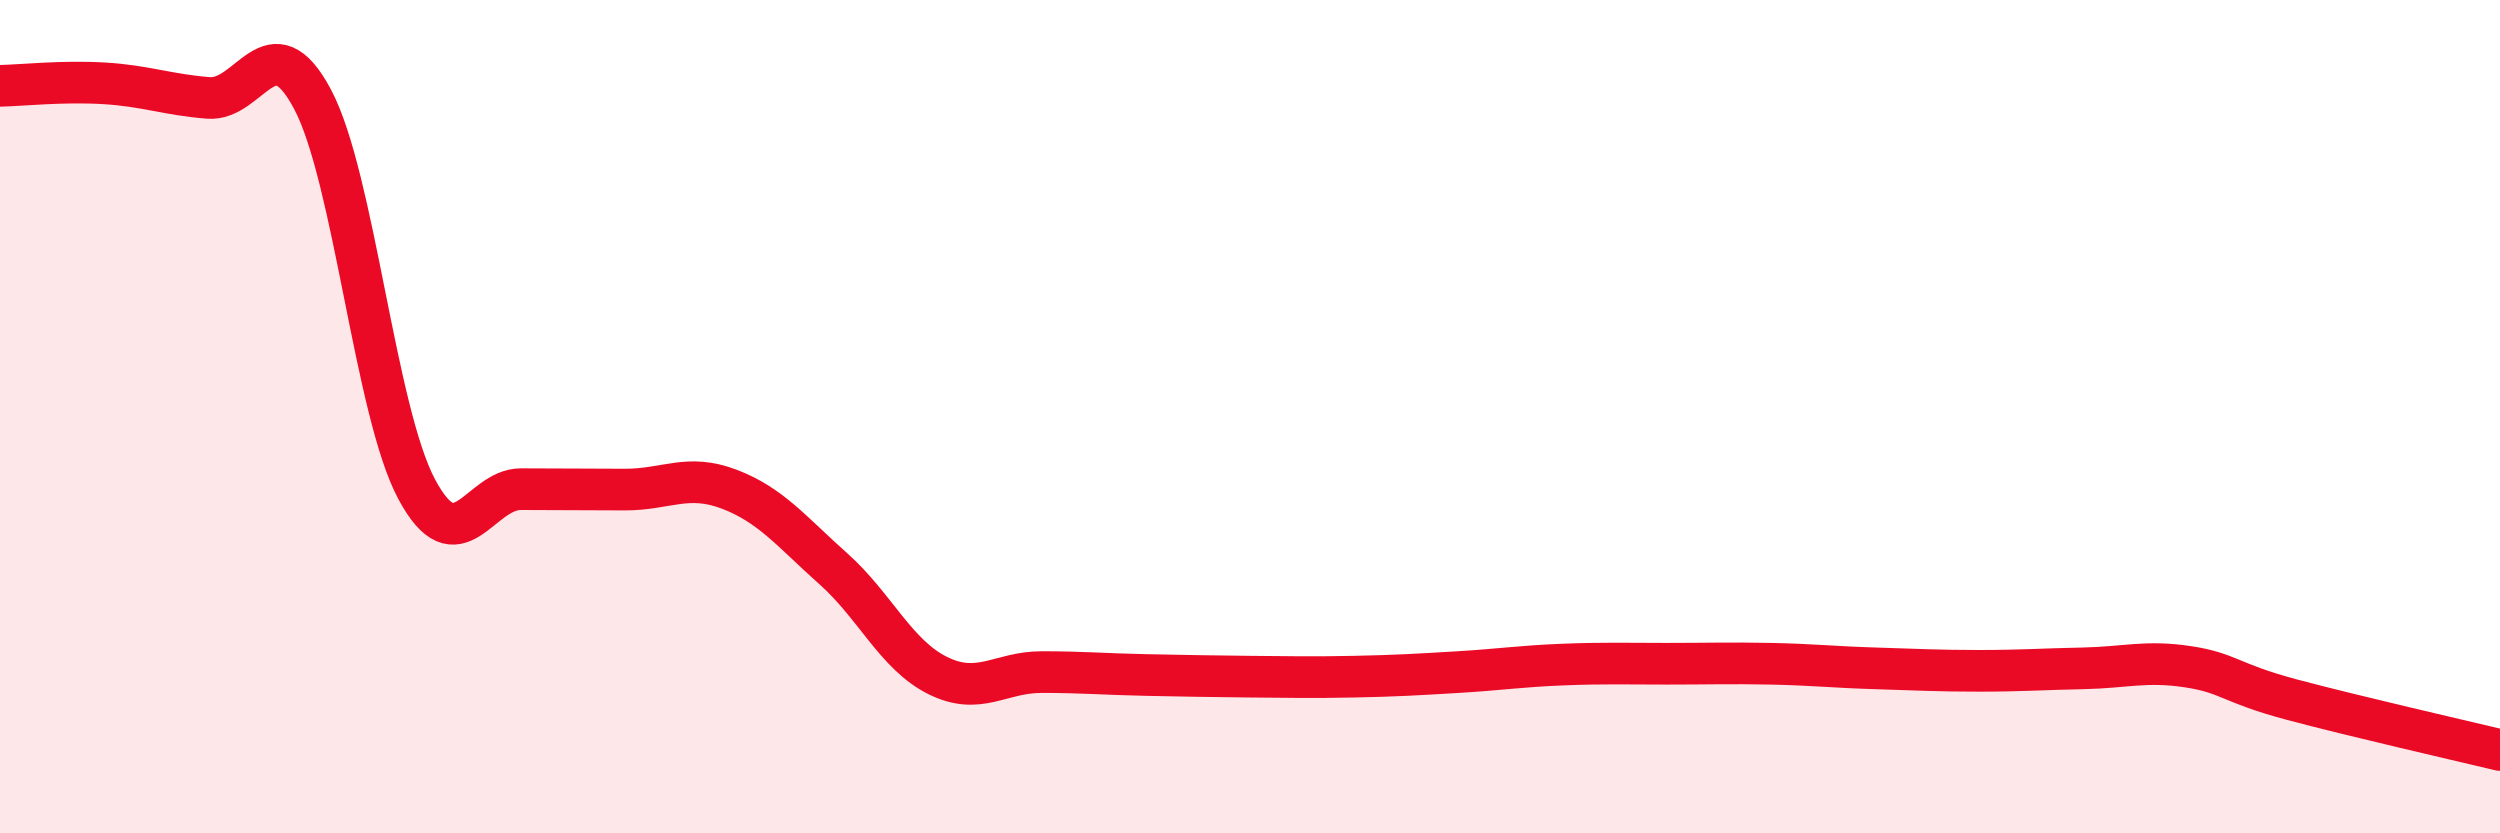
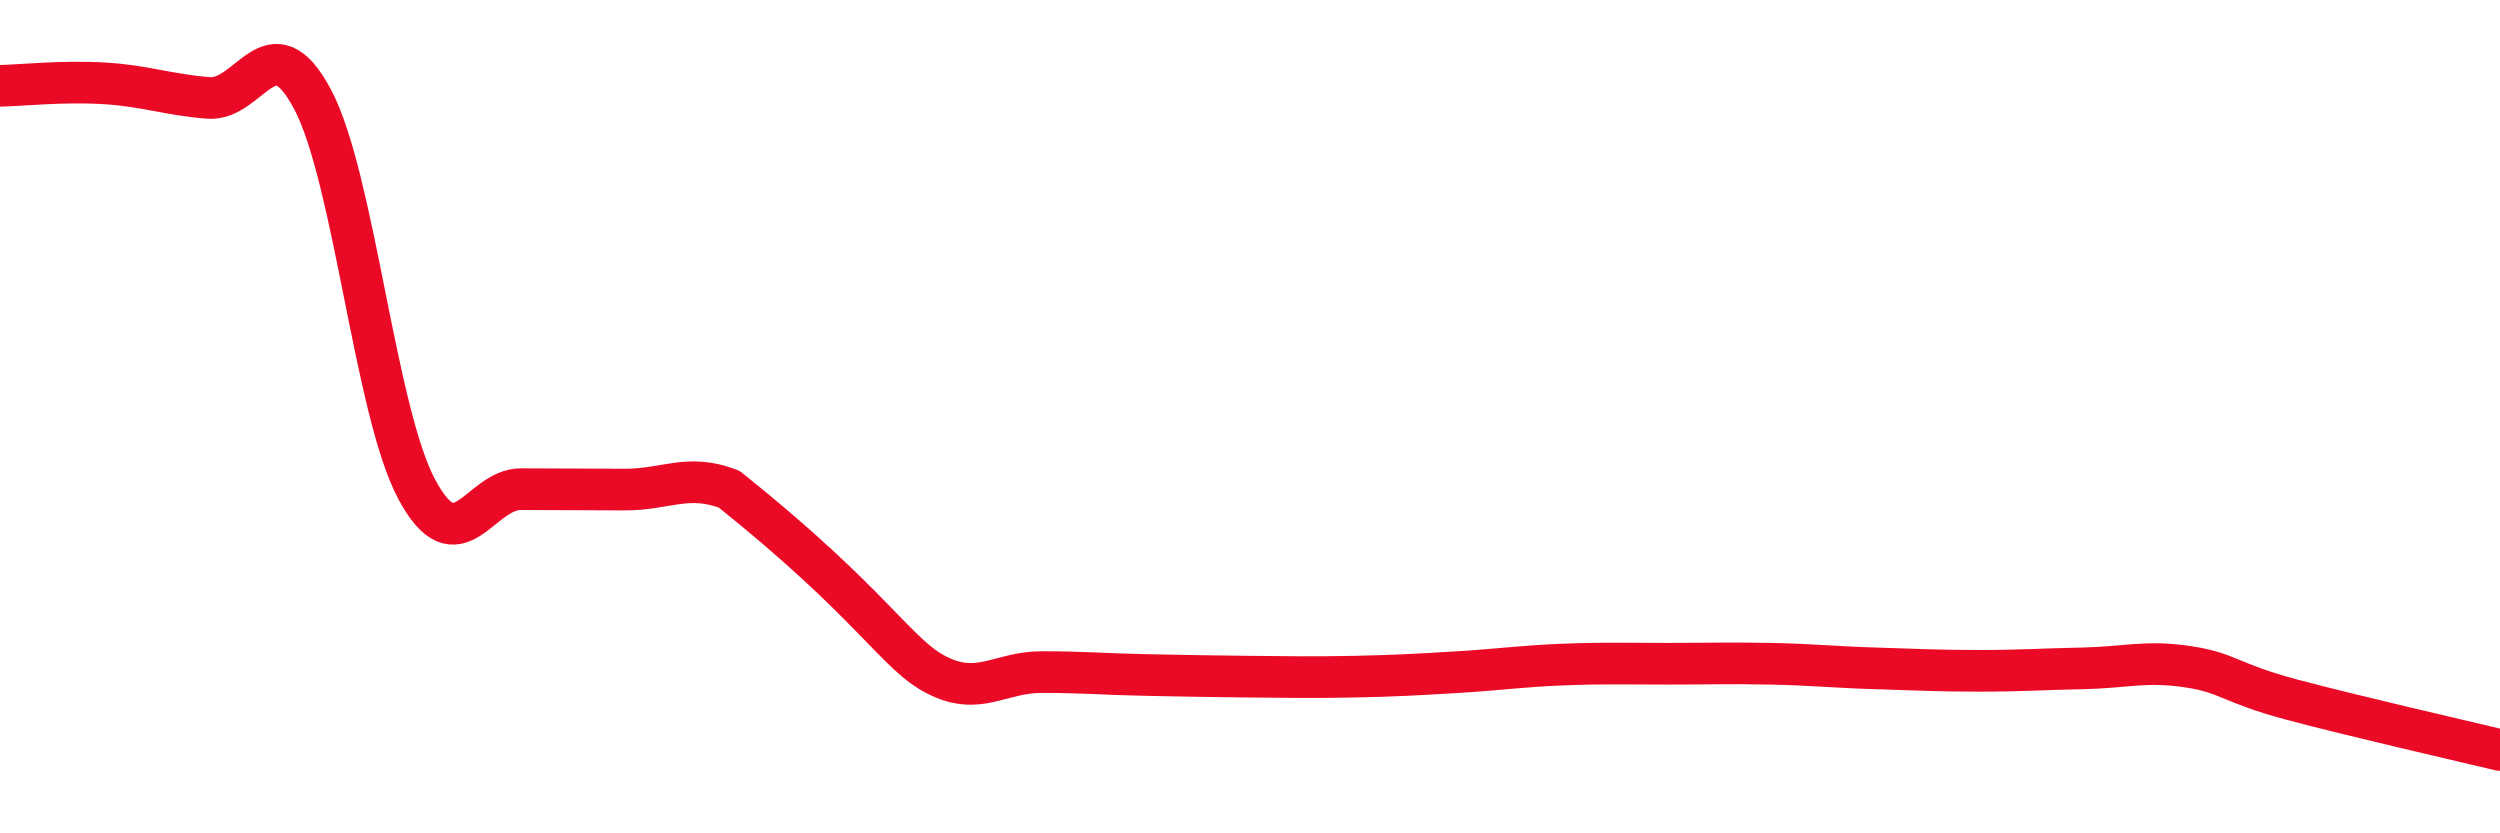
<svg xmlns="http://www.w3.org/2000/svg" width="60" height="20" viewBox="0 0 60 20">
-   <path d="M 0,2.06 C 0.5,2.05 1.5,1.94 2.5,2 C 3.5,2.06 4,2.27 5,2.35 C 6,2.43 6.5,0.5 7.5,2.38 C 8.5,4.26 9,9.87 10,11.74 C 11,13.61 11.5,11.74 12.5,11.74 C 13.5,11.74 14,11.75 15,11.75 C 16,11.75 16.5,11.36 17.5,11.74 C 18.5,12.12 19,12.76 20,13.65 C 21,14.54 21.5,15.71 22.5,16.21 C 23.5,16.71 24,16.13 25,16.13 C 26,16.13 26.5,16.18 27.5,16.2 C 28.5,16.22 29,16.23 30,16.24 C 31,16.25 31.5,16.26 32.5,16.24 C 33.5,16.22 34,16.19 35,16.13 C 36,16.07 36.5,15.99 37.5,15.95 C 38.5,15.91 39,15.93 40,15.93 C 41,15.93 41.5,15.91 42.5,15.93 C 43.5,15.95 44,16.01 45,16.04 C 46,16.07 46.5,16.1 47.5,16.1 C 48.5,16.1 49,16.06 50,16.04 C 51,16.02 51.5,15.85 52.5,16 C 53.5,16.15 53.5,16.39 55,16.79 C 56.5,17.19 59,17.76 60,18L60 20L0 20Z" fill="#EB0A25" opacity="0.1" stroke-linecap="round" stroke-linejoin="round" />
-   <path d="M 0,2.06 C 0.5,2.05 1.5,1.94 2.5,2 C 3.5,2.06 4,2.27 5,2.35 C 6,2.43 6.5,0.5 7.5,2.38 C 8.5,4.26 9,9.87 10,11.74 C 11,13.61 11.5,11.74 12.5,11.74 C 13.5,11.74 14,11.75 15,11.75 C 16,11.75 16.5,11.36 17.5,11.74 C 18.5,12.12 19,12.76 20,13.65 C 21,14.54 21.5,15.71 22.5,16.21 C 23.5,16.71 24,16.13 25,16.13 C 26,16.13 26.5,16.18 27.5,16.2 C 28.5,16.22 29,16.23 30,16.24 C 31,16.25 31.5,16.26 32.5,16.24 C 33.5,16.22 34,16.19 35,16.13 C 36,16.07 36.5,15.99 37.5,15.95 C 38.5,15.91 39,15.93 40,15.93 C 41,15.93 41.5,15.91 42.5,15.93 C 43.5,15.95 44,16.01 45,16.04 C 46,16.07 46.5,16.1 47.5,16.1 C 48.5,16.1 49,16.06 50,16.04 C 51,16.02 51.5,15.85 52.5,16 C 53.5,16.15 53.5,16.39 55,16.79 C 56.5,17.19 59,17.76 60,18" stroke="#EB0A25" stroke-width="1" fill="none" stroke-linecap="round" stroke-linejoin="round" />
+   <path d="M 0,2.06 C 0.5,2.05 1.5,1.94 2.5,2 C 3.5,2.06 4,2.27 5,2.35 C 6,2.43 6.5,0.5 7.5,2.38 C 8.5,4.26 9,9.87 10,11.74 C 11,13.61 11.5,11.74 12.5,11.74 C 13.5,11.74 14,11.75 15,11.75 C 16,11.75 16.5,11.36 17.5,11.74 C 21,14.54 21.5,15.71 22.5,16.21 C 23.5,16.71 24,16.13 25,16.13 C 26,16.13 26.5,16.18 27.5,16.2 C 28.5,16.22 29,16.23 30,16.24 C 31,16.25 31.5,16.26 32.5,16.24 C 33.5,16.22 34,16.19 35,16.13 C 36,16.07 36.5,15.99 37.5,15.95 C 38.5,15.91 39,15.93 40,15.93 C 41,15.93 41.5,15.91 42.5,15.93 C 43.5,15.95 44,16.01 45,16.04 C 46,16.07 46.5,16.1 47.5,16.1 C 48.5,16.1 49,16.06 50,16.04 C 51,16.02 51.5,15.85 52.5,16 C 53.5,16.15 53.5,16.39 55,16.79 C 56.5,17.19 59,17.76 60,18" stroke="#EB0A25" stroke-width="1" fill="none" stroke-linecap="round" stroke-linejoin="round" />
</svg>